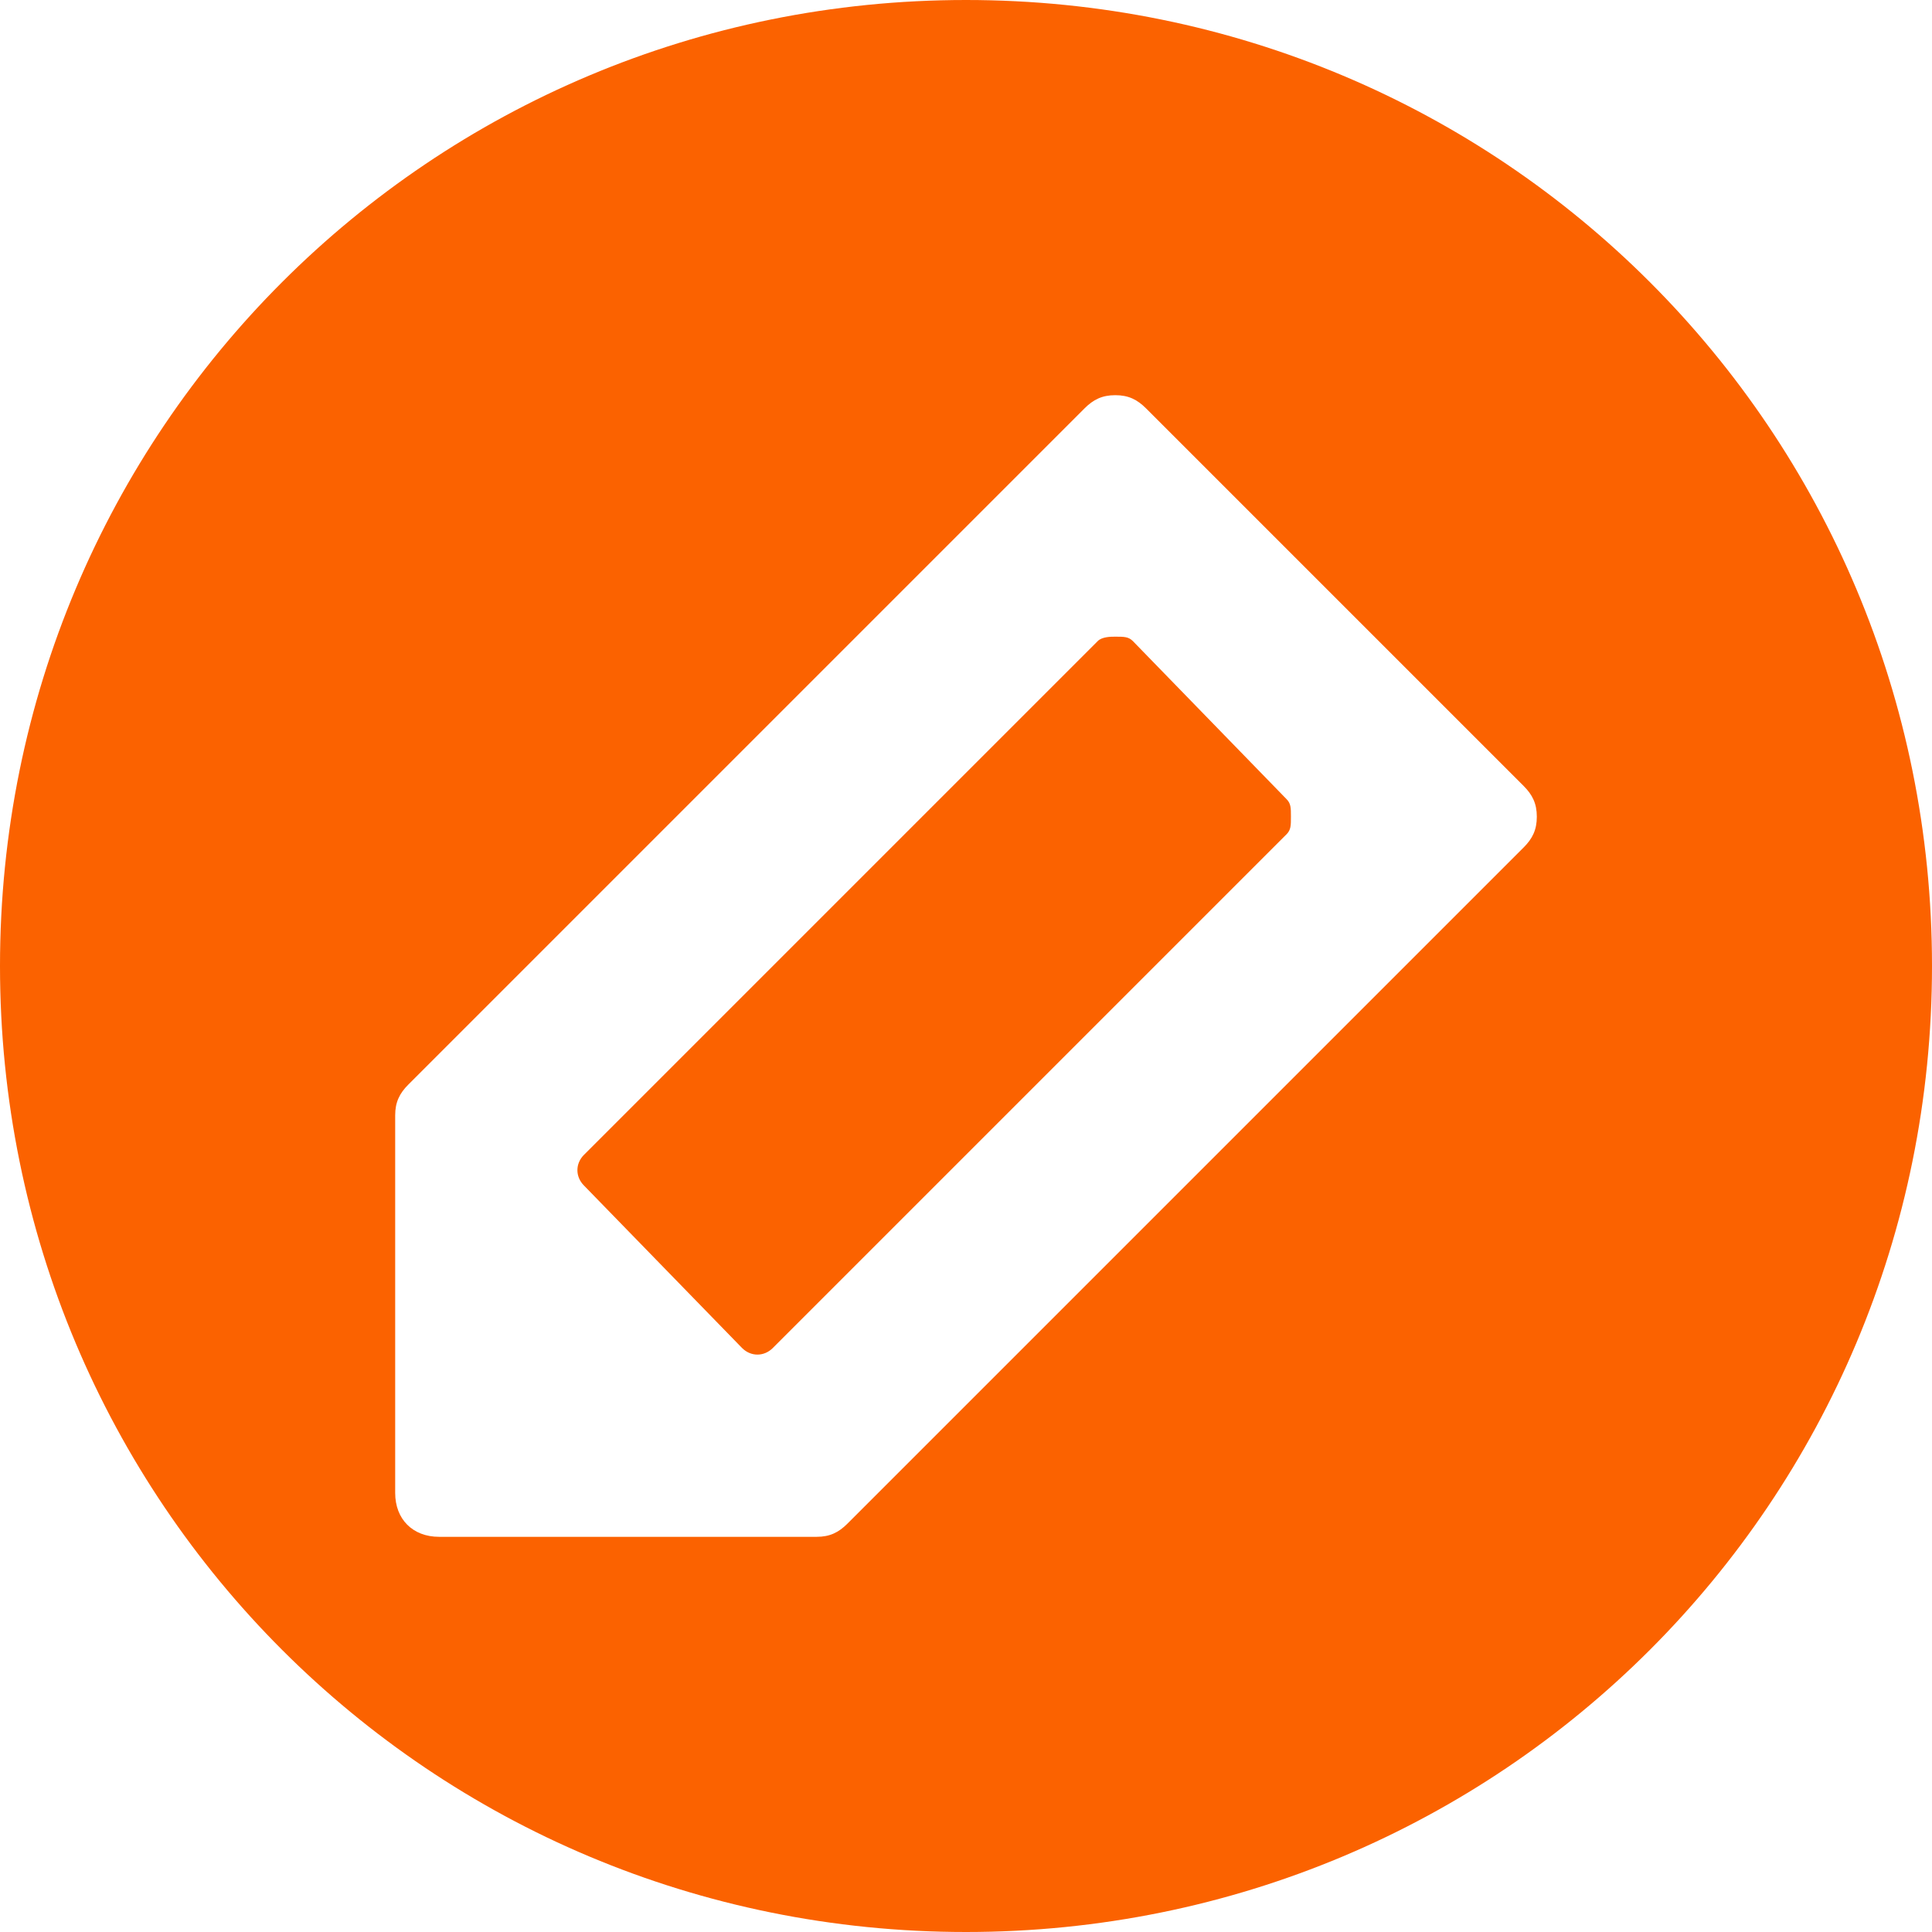
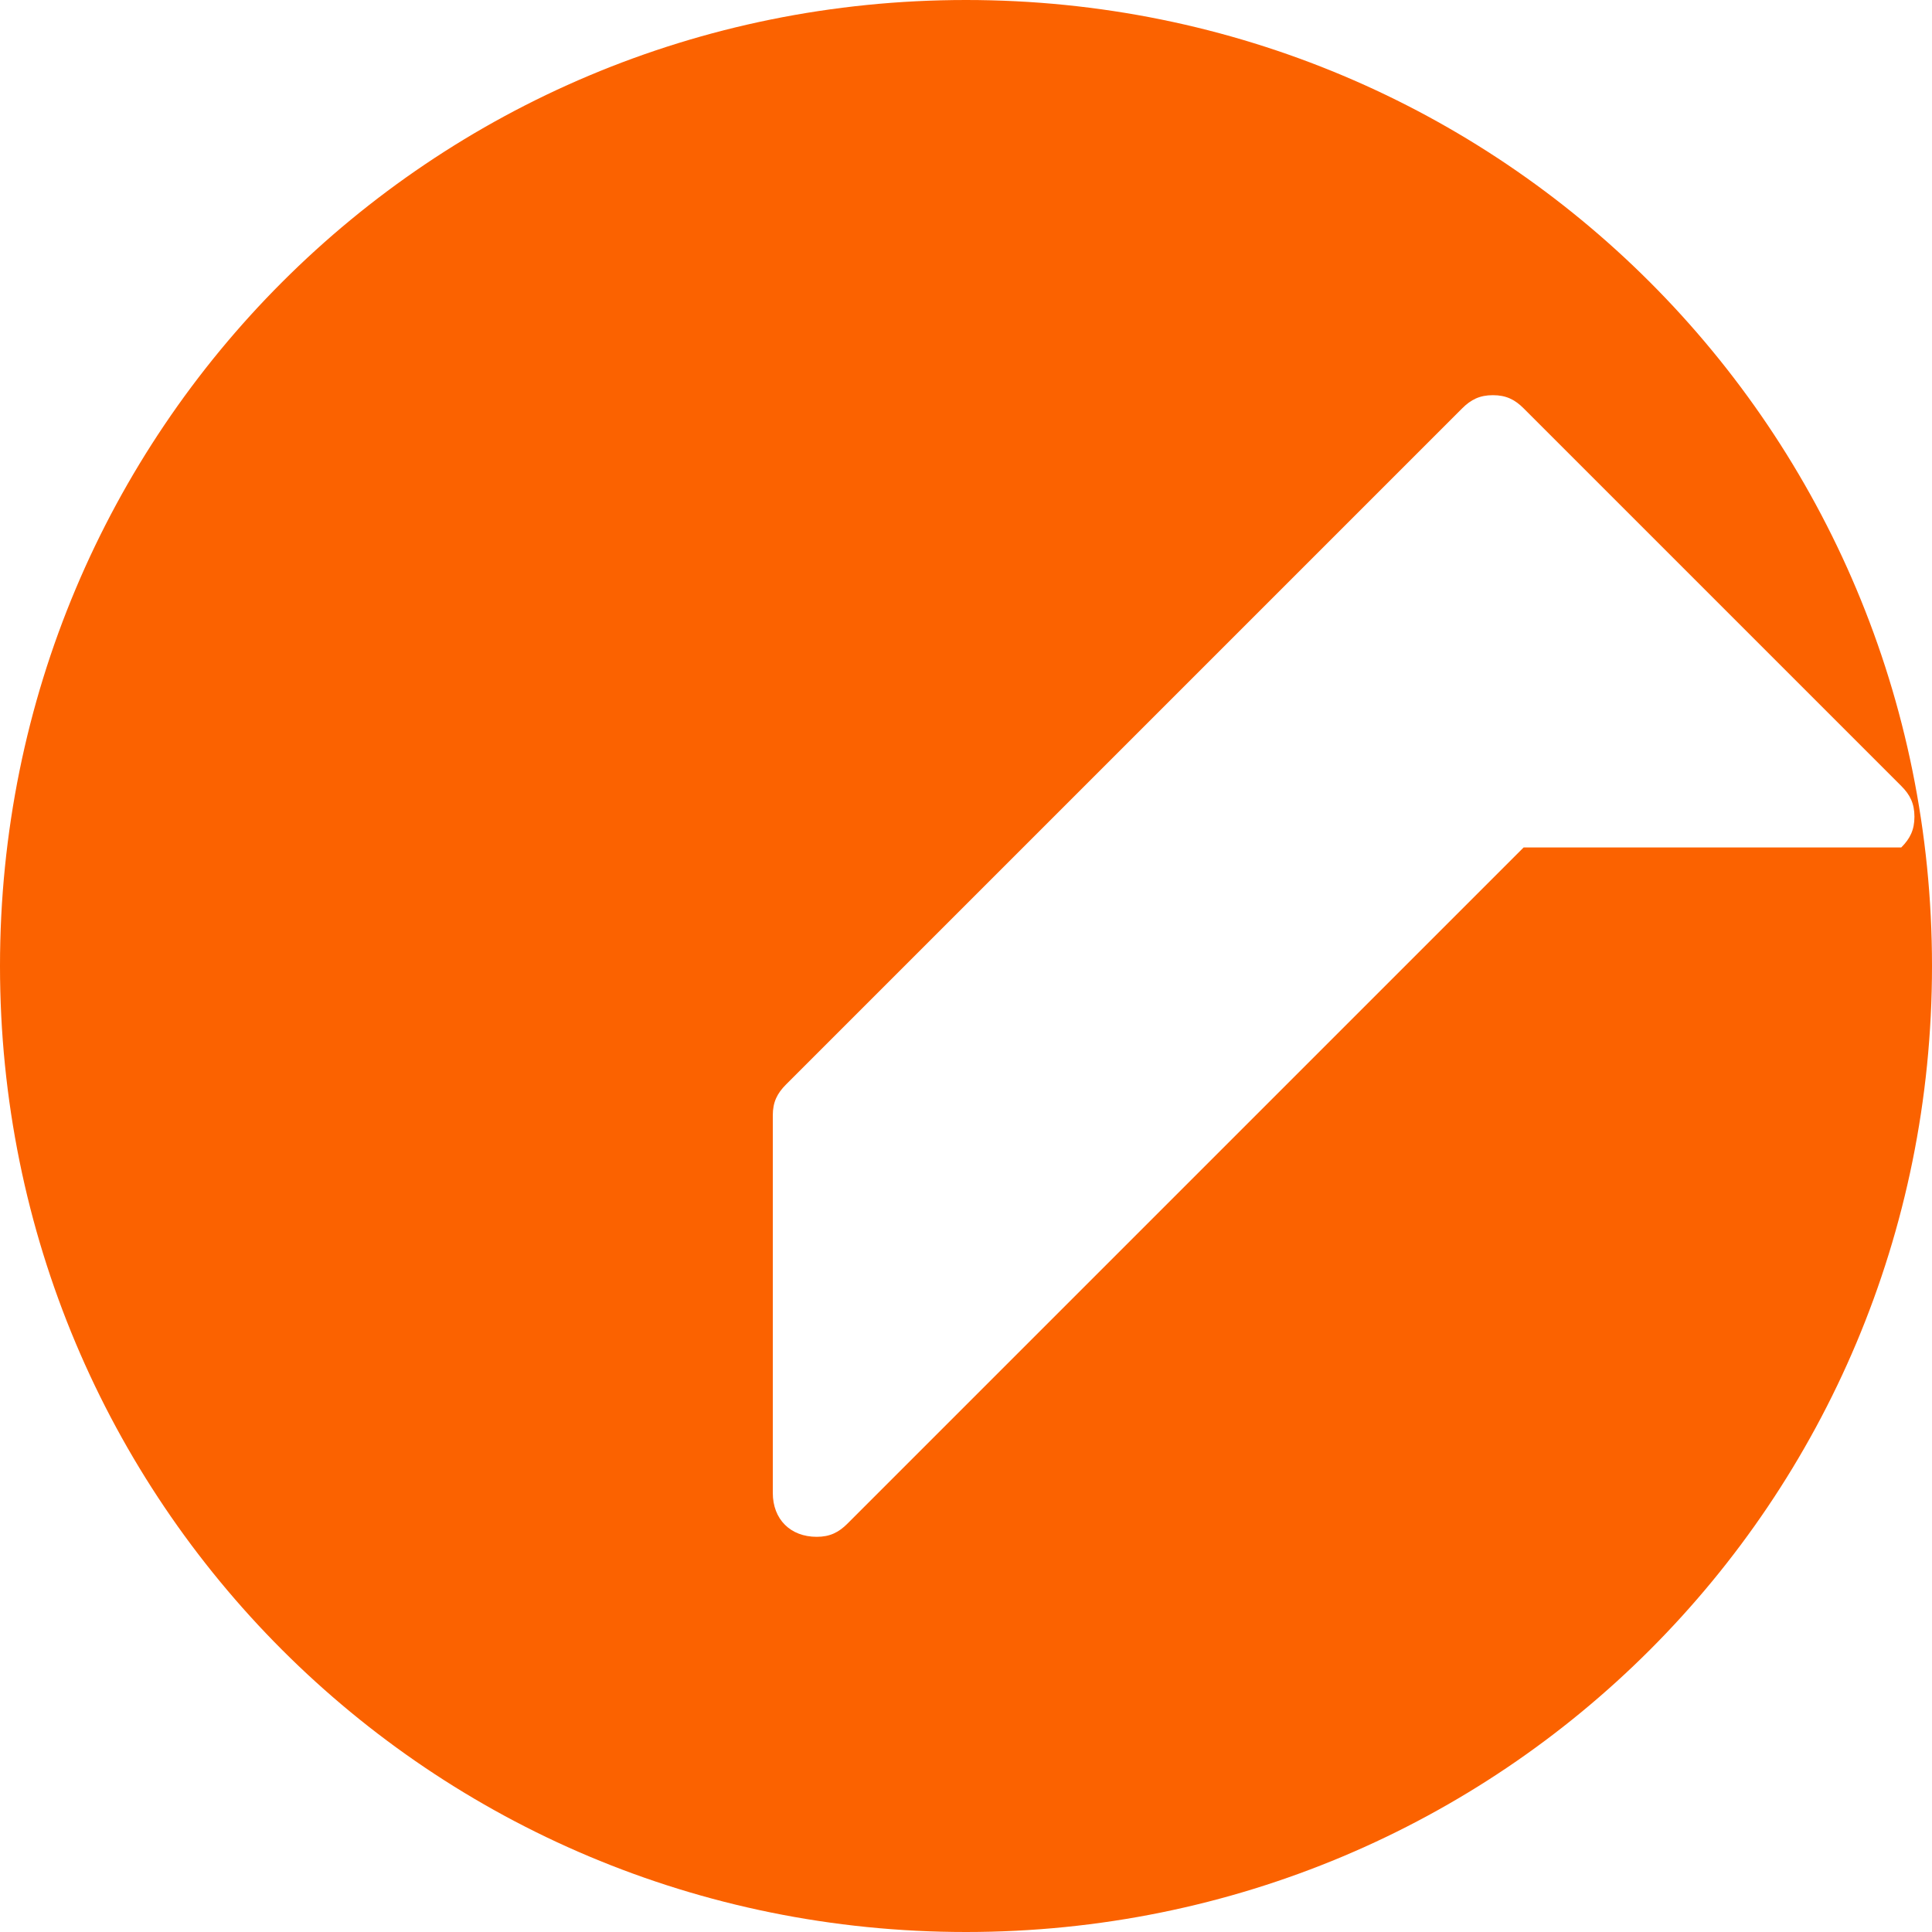
<svg xmlns="http://www.w3.org/2000/svg" version="1.1" viewBox="0 0 44 44" enable-background="new 0 0 44 44" width="512px" height="512px">
  <g>
-     <path d="m25.8,14.6c-0.1-0.1-0.2-0.1-0.4-0.1-0.1,0-0.3,0-0.4,0.1l-11.7,11.7c-0.2,0.2-0.2,0.5 0,0.7l3.6,3.7c0.2,0.2 0.5,0.2 0.7,0l11.7-11.7c0.1-0.1 0.1-0.2 0.1-0.4s0-0.3-0.1-0.4l-3.5-3.6z" fill="#fb6200" />
-     <path d="m22,0c-12.2,0-22,9.8-22,22s9.8,22 22,22 22-9.8 22-22-9.8-22-22-22zm12.7,19.3l-15.4,15.4c-0.2,0.2-0.4,0.3-0.7,0.3h-8.6c-0.6,0-1-0.4-1-1v-8.6c0-0.3 0.1-0.5 0.3-0.7l15.4-15.4c0.2-0.2 0.4-0.3 0.7-0.3 0.3,0 0.5,0.1 0.7,0.3l8.6,8.6c0.2,0.2 0.3,0.4 0.3,0.7s-0.1,0.5-0.3,0.7z" fill="#fb6200" />
+     <path d="m22,0c-12.2,0-22,9.8-22,22s9.8,22 22,22 22-9.8 22-22-9.8-22-22-22zm12.7,19.3l-15.4,15.4c-0.2,0.2-0.4,0.3-0.7,0.3c-0.6,0-1-0.4-1-1v-8.6c0-0.3 0.1-0.5 0.3-0.7l15.4-15.4c0.2-0.2 0.4-0.3 0.7-0.3 0.3,0 0.5,0.1 0.7,0.3l8.6,8.6c0.2,0.2 0.3,0.4 0.3,0.7s-0.1,0.5-0.3,0.7z" fill="#fb6200" />
  </g>
</svg>